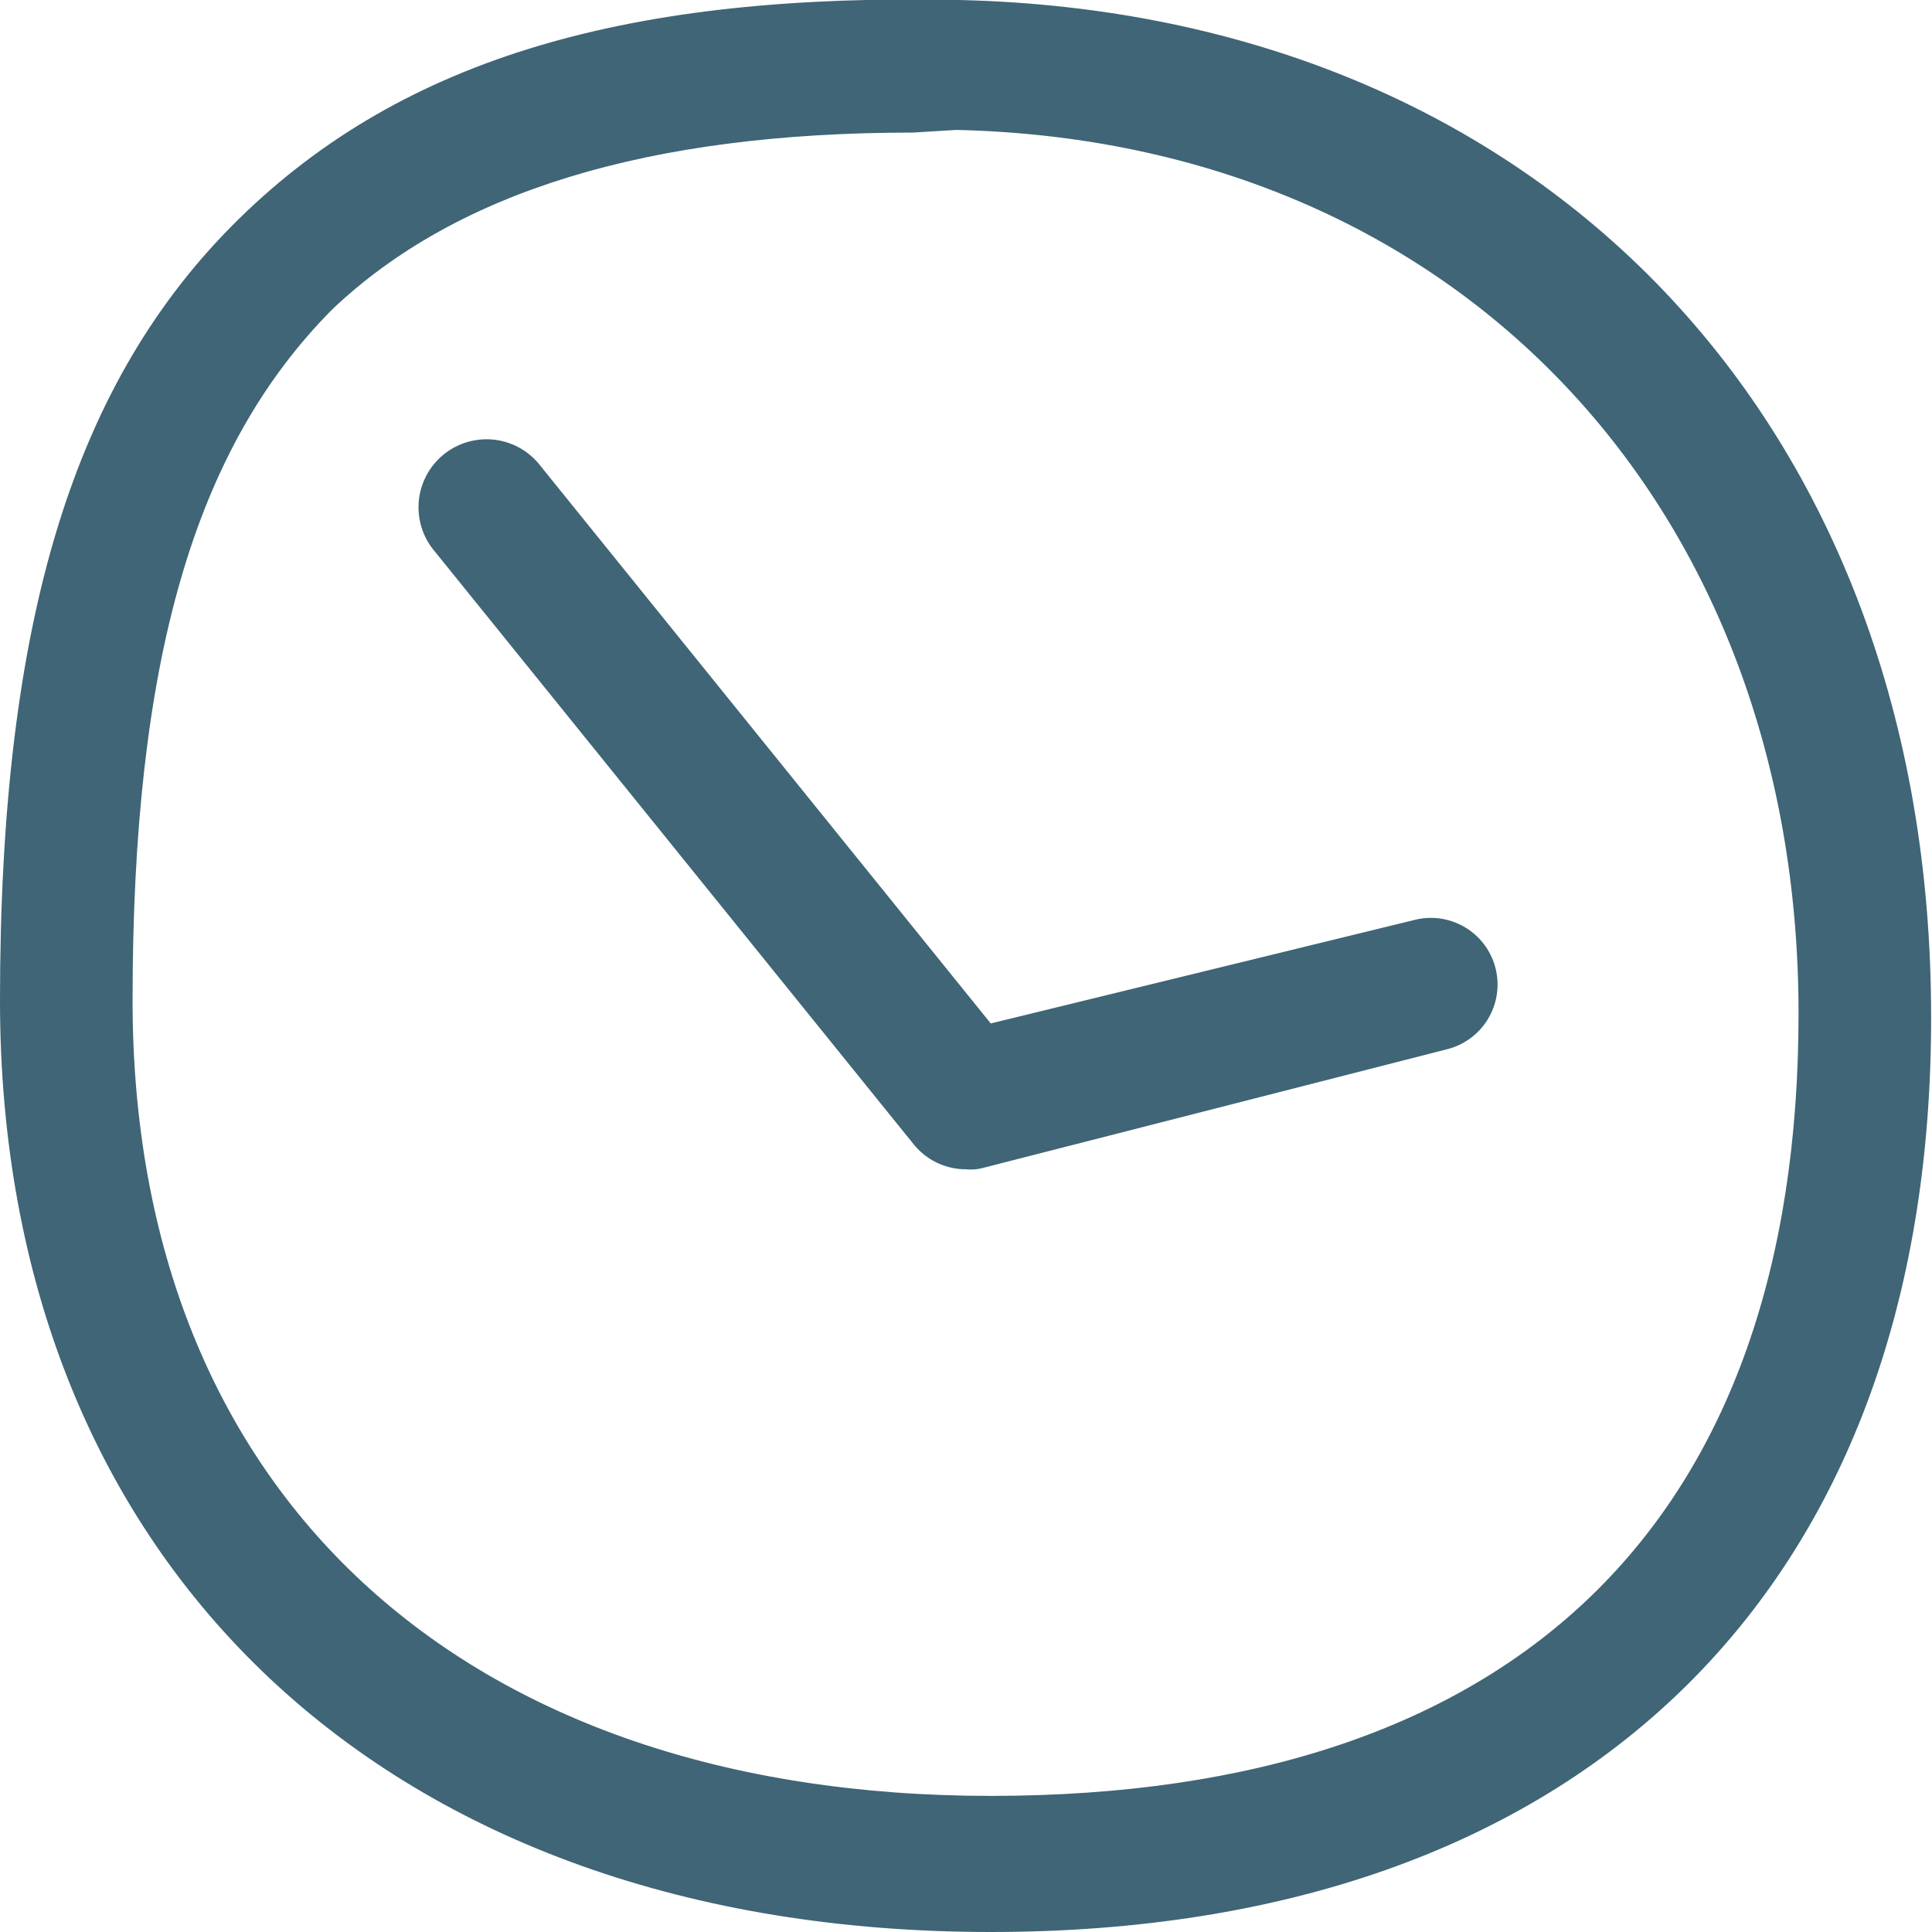
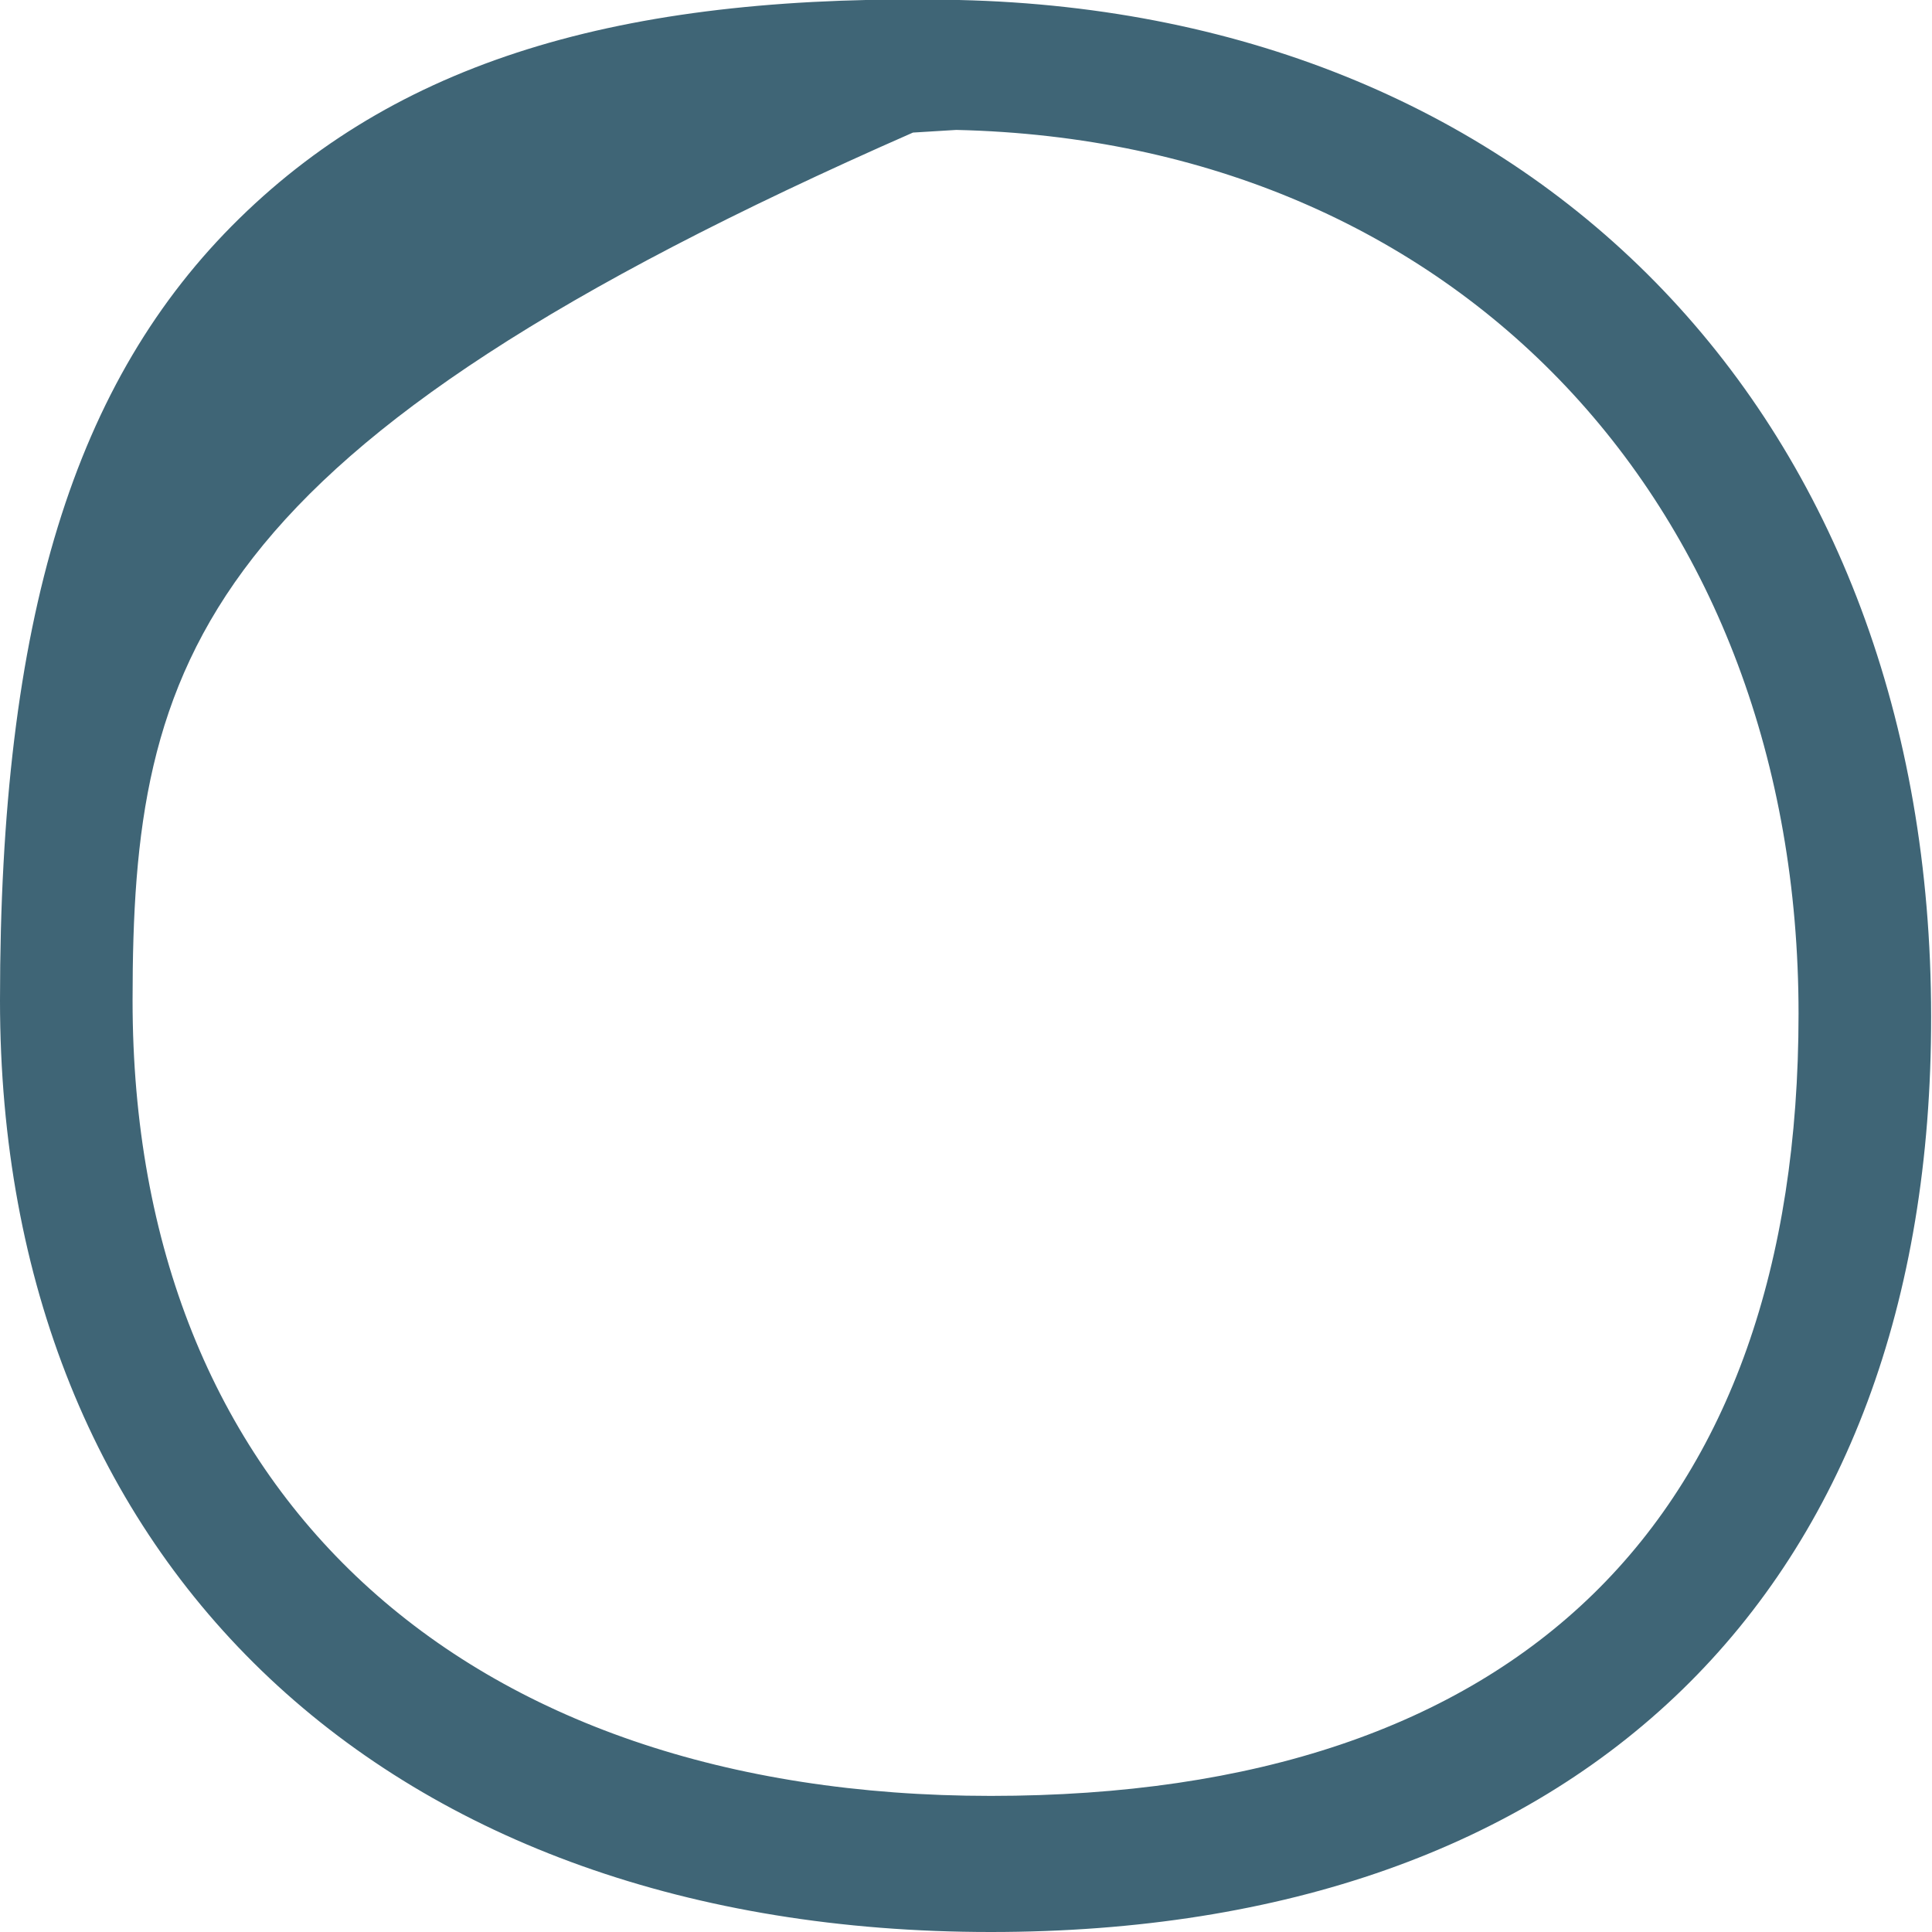
<svg xmlns="http://www.w3.org/2000/svg" viewBox="0 0 21.86 21.86">
  <defs>
    <style>.cls-1{fill:#3f6576;}</style>
  </defs>
  <title>icon-clock-blue</title>
  <g id="Laag_2" data-name="Laag 2">
    <g id="Desktop_Evenement_-_Annuleren" data-name="Desktop | Evenement - Annuleren">
-       <path class="cls-1" d="M11.21,21.86C4.4,21.86,0,17.72,0,11.32,0,7,.84,4.3,2.71,2.47S7.15-.08,10.85,0c6.58.15,11,4.77,11,11.5C21.86,18,17.88,21.86,11.21,21.86ZM10.33,1.5c-3,0-5.17.67-6.57,2C2.2,5.07,1.5,7.47,1.5,11.32c0,5.57,3.72,9,9.71,9s9.14-3.14,9.14-8.85-3.83-9.87-9.53-10Z" />
-       <path class="cls-1" d="M10.93,13.23a.76.76,0,0,1-.59-.28L4.92,6.24a.75.75,0,1,1,1.17-1l5.12,6.34L16,10.41a.75.75,0,0,1,.38,1.46l-5.24,1.34A.55.55,0,0,1,10.93,13.23Z" />
+       <path class="cls-1" d="M11.21,21.86C4.4,21.86,0,17.72,0,11.32,0,7,.84,4.3,2.71,2.47S7.15-.08,10.85,0c6.58.15,11,4.77,11,11.5C21.86,18,17.88,21.86,11.21,21.86ZM10.33,1.5C2.2,5.07,1.5,7.47,1.5,11.32c0,5.57,3.72,9,9.71,9s9.14-3.14,9.14-8.85-3.83-9.87-9.53-10Z" />
    </g>
  </g>
</svg>